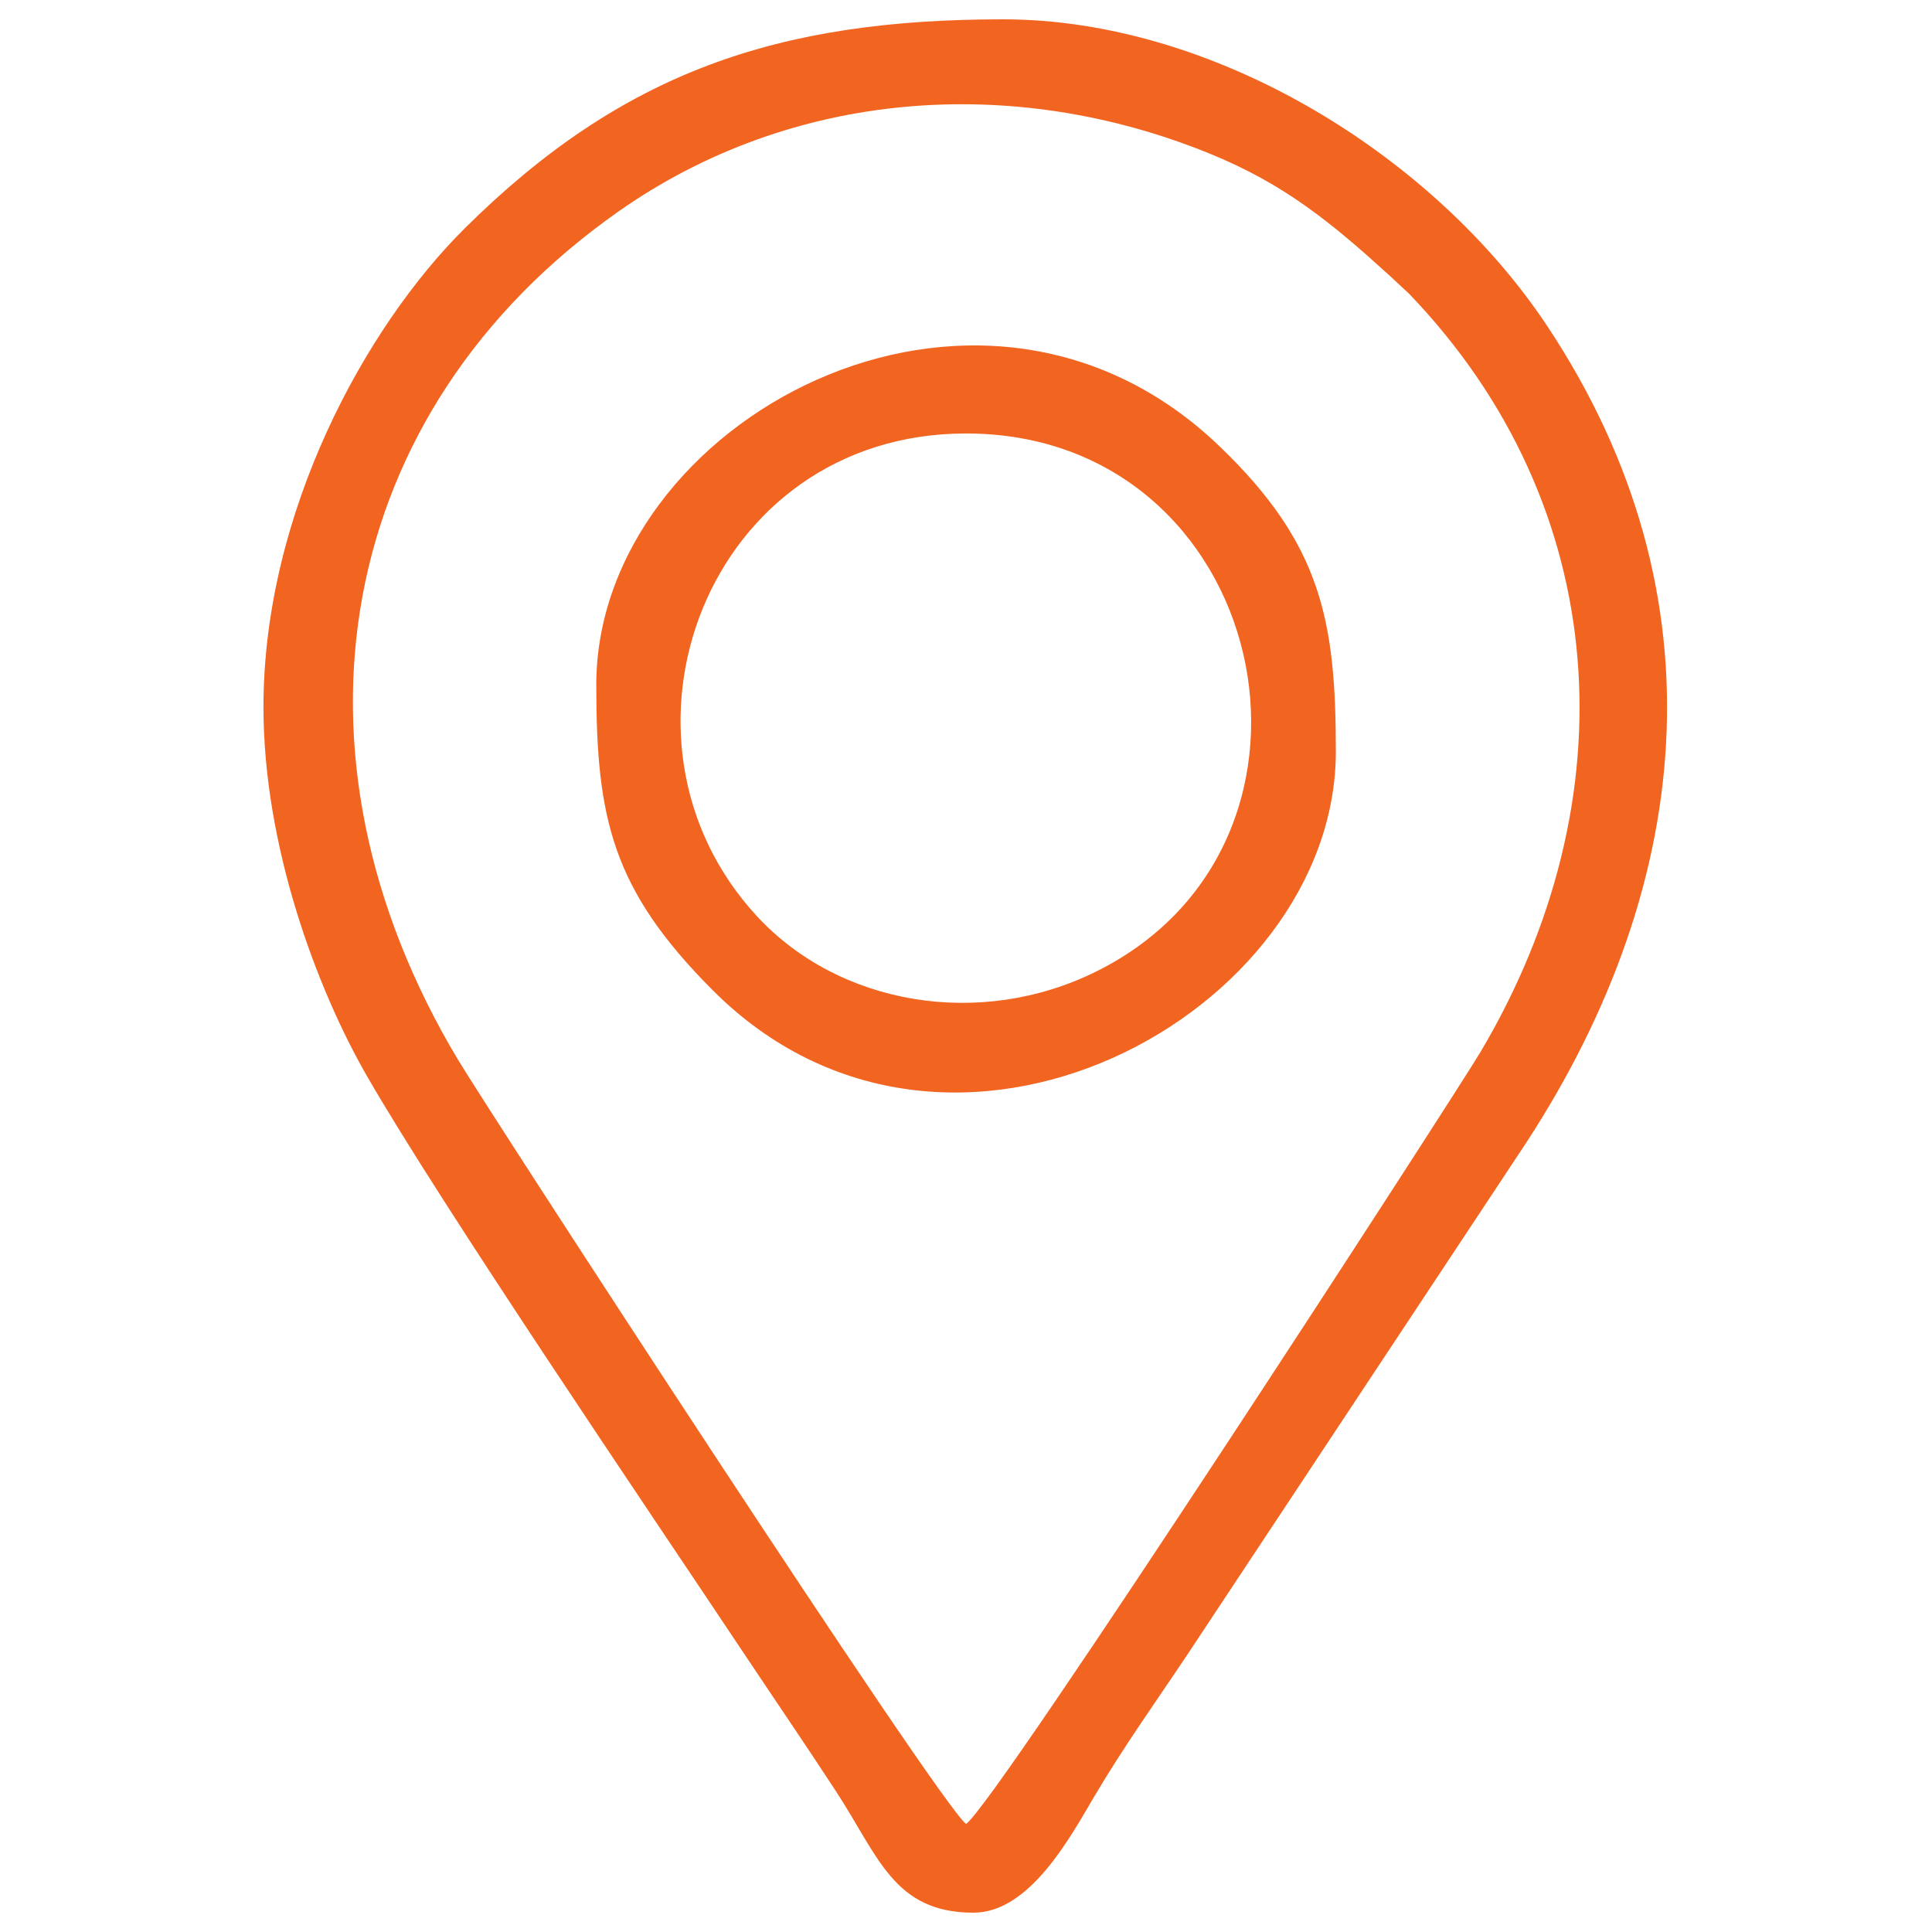
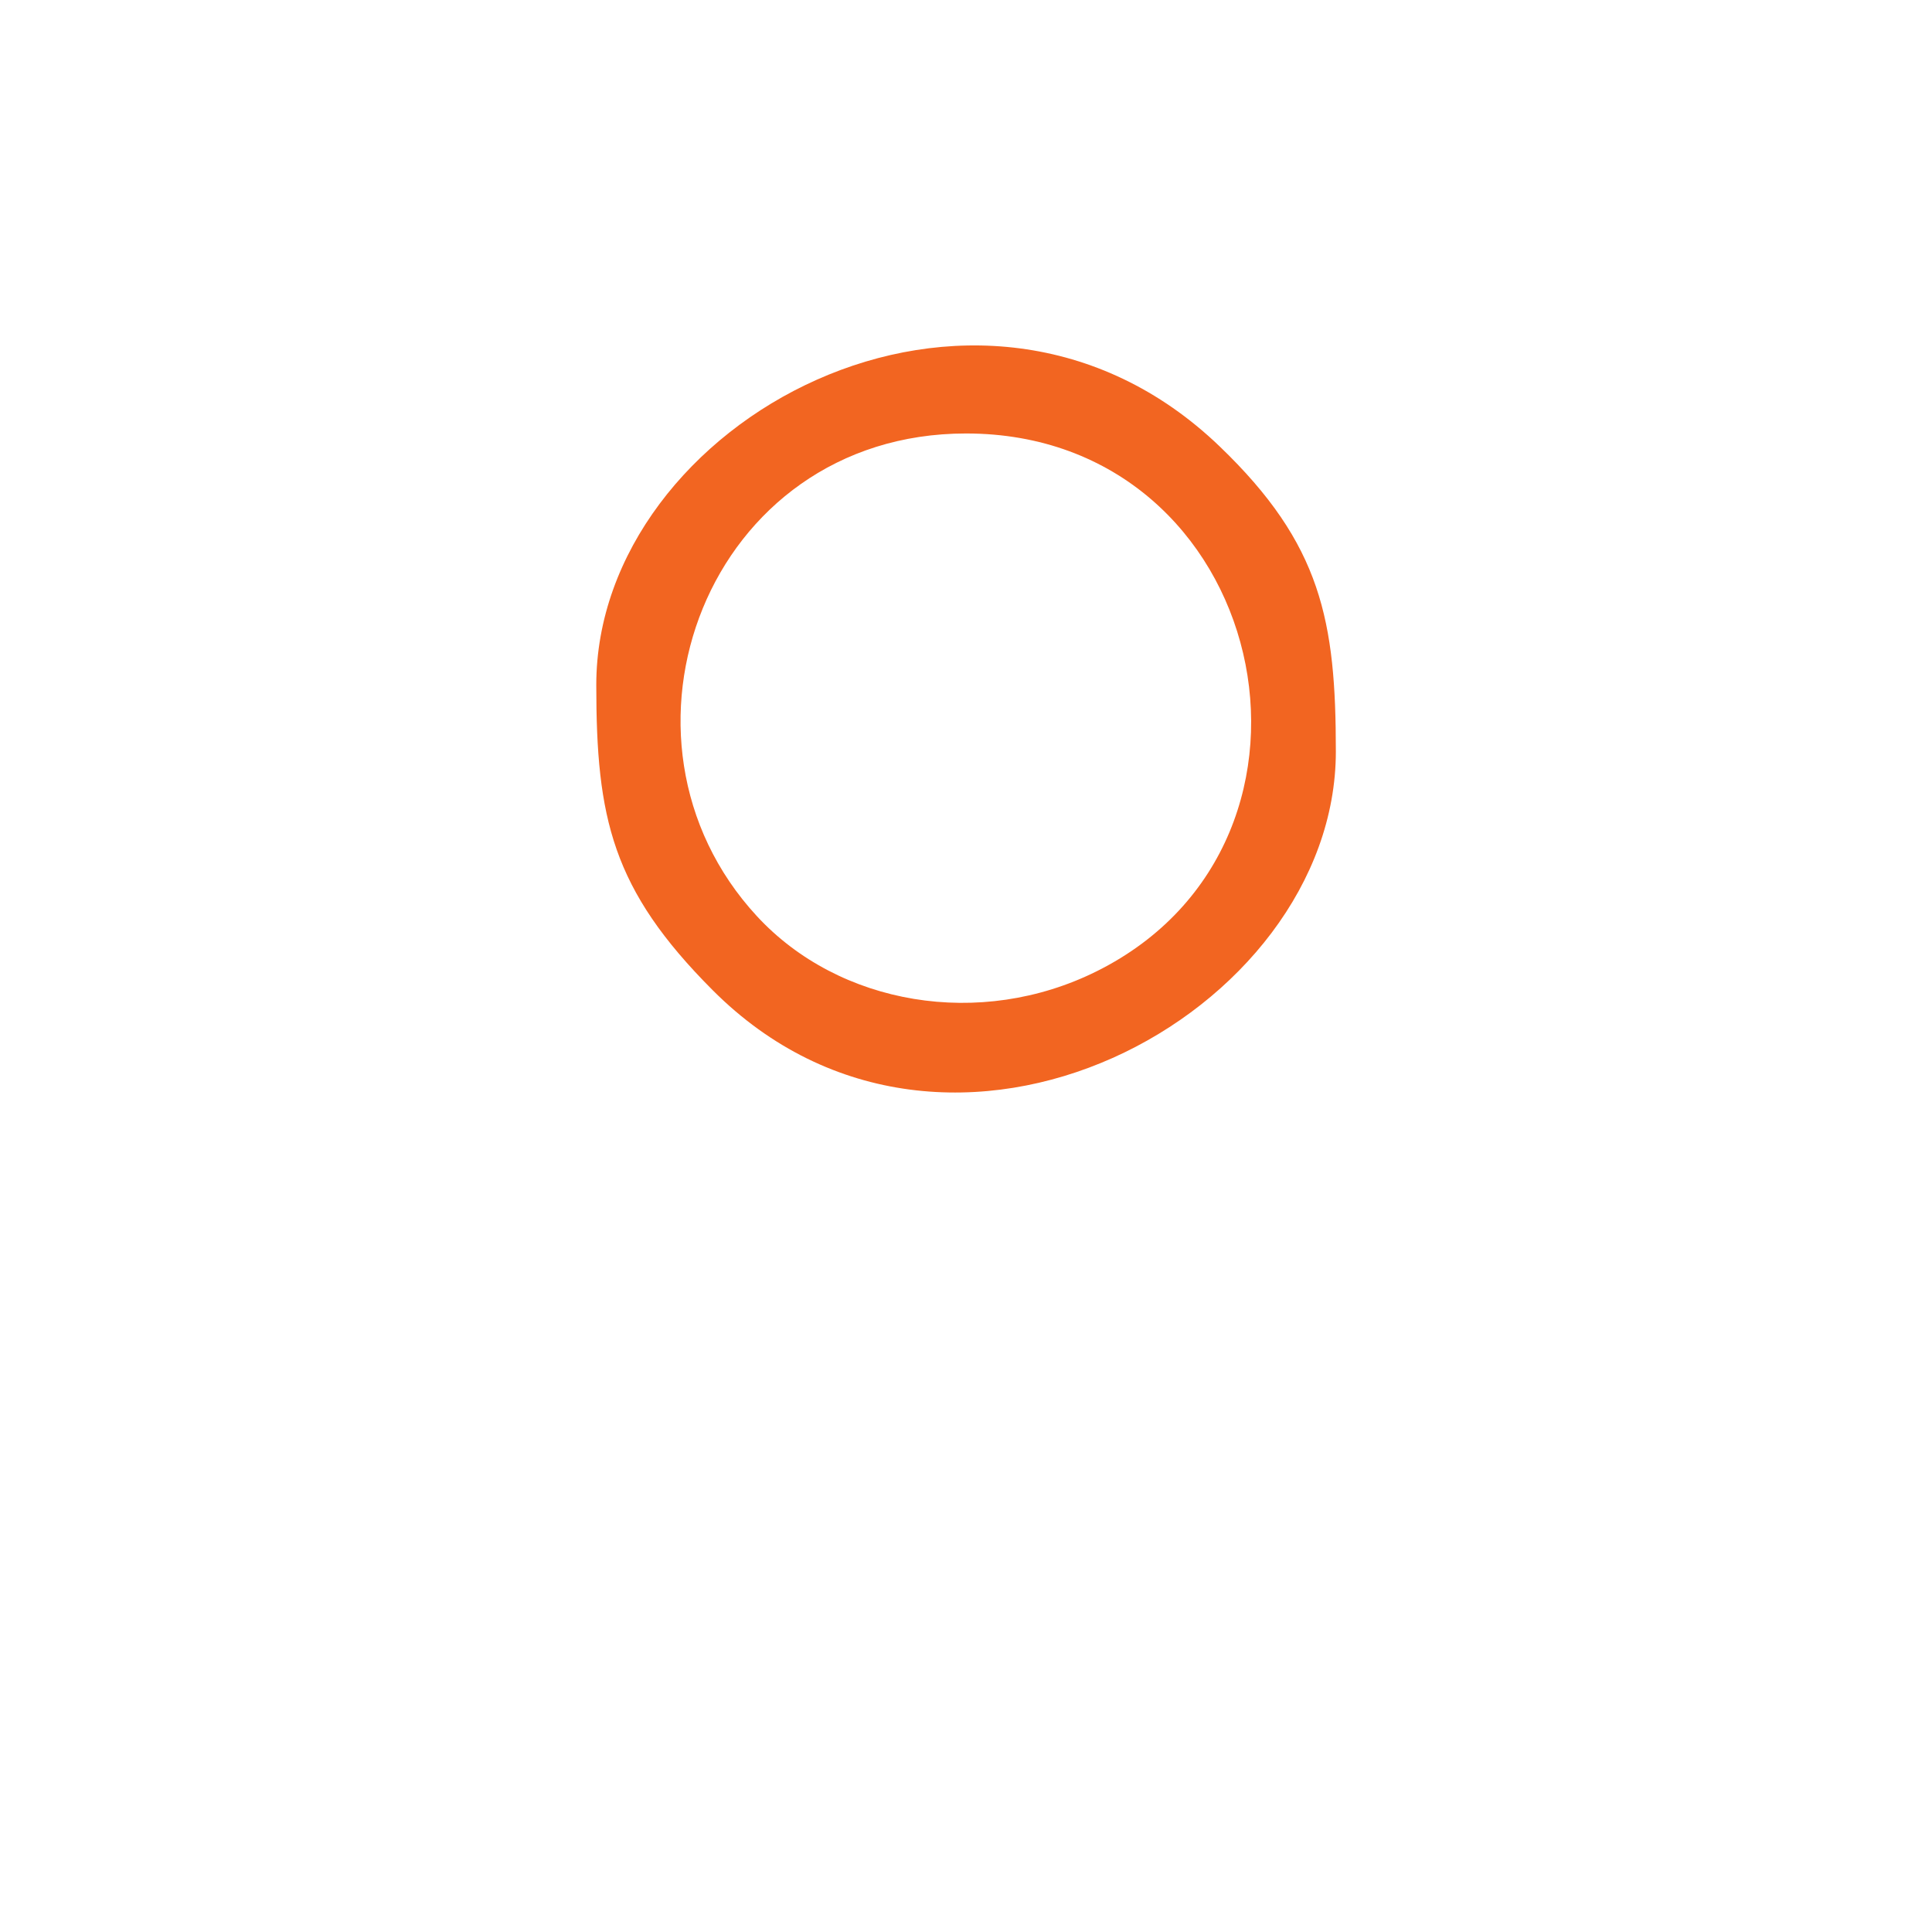
<svg xmlns="http://www.w3.org/2000/svg" xml:space="preserve" width="300px" height="300px" version="1.1" style="shape-rendering:geometricPrecision; text-rendering:geometricPrecision; image-rendering:optimizeQuality; fill-rule:evenodd; clip-rule:evenodd" viewBox="0 0 300 300">
  <defs>
    <style type="text/css">
   
    .fil0 {fill:none}
    .fil1 {fill:#F26521}
   
  </style>
  </defs>
  <g id="Layer_x0020_1">
    <rect class="fil0" width="300" height="300" />
    <g id="_1370564427904">
      <g>
-         <path class="fil1" d="M150.01 283.22c-4.14,-3.03 -74.03,-110.56 -78.88,-118.65 -28.61,-47.71 -19.21,-100.71 24.89,-131.72 26.89,-18.9 61.21,-21.45 91.74,-9.03 11.82,4.8 19.11,10.88 28.06,19.02l2.98 2.77c31.7,33.01 34.32,78.55 11.12,117.69 -3.91,6.59 -75.28,116.82 -79.91,119.92zm-109.1 -173.42c0,21.49 8.21,43.65 16.12,57.38 11.54,20 43.57,67.19 58.07,88.94 5.19,7.79 9.59,14.2 14.71,22.03 6.61,10.11 8.97,18.85 21.35,18.85 8.73,0 15.02,-11.71 18.74,-18.01 4.65,-7.88 9.69,-14.88 14.56,-22.19l51.23 -77.39c27.34,-40.67 32.51,-86.71 4.54,-128.82 -17.54,-26.41 -51.65,-47.59 -84.48,-47.59 -34.93,0 -59.08,8.16 -83.56,32.43 -15.42,15.3 -31.28,44.11 -31.28,74.37z" />
        <path class="fil1" d="M150.01 67.31c46.96,0 61,63.19 20.32,83.49 -18.13,9.05 -40.02,5.29 -52.79,-8.53 -25.46,-27.55 -7.79,-74.96 32.47,-74.96zm-57.42 39.05c0,20.67 2.43,31.72 18.07,47.39 36.62,36.72 96.77,3.7 96.77,-37.05 0,-20.24 -2.2,-32.18 -18.06,-47.4 -37.62,-36.13 -96.78,-3.84 -96.78,37.06z" />
      </g>
    </g>
  </g>
</svg>